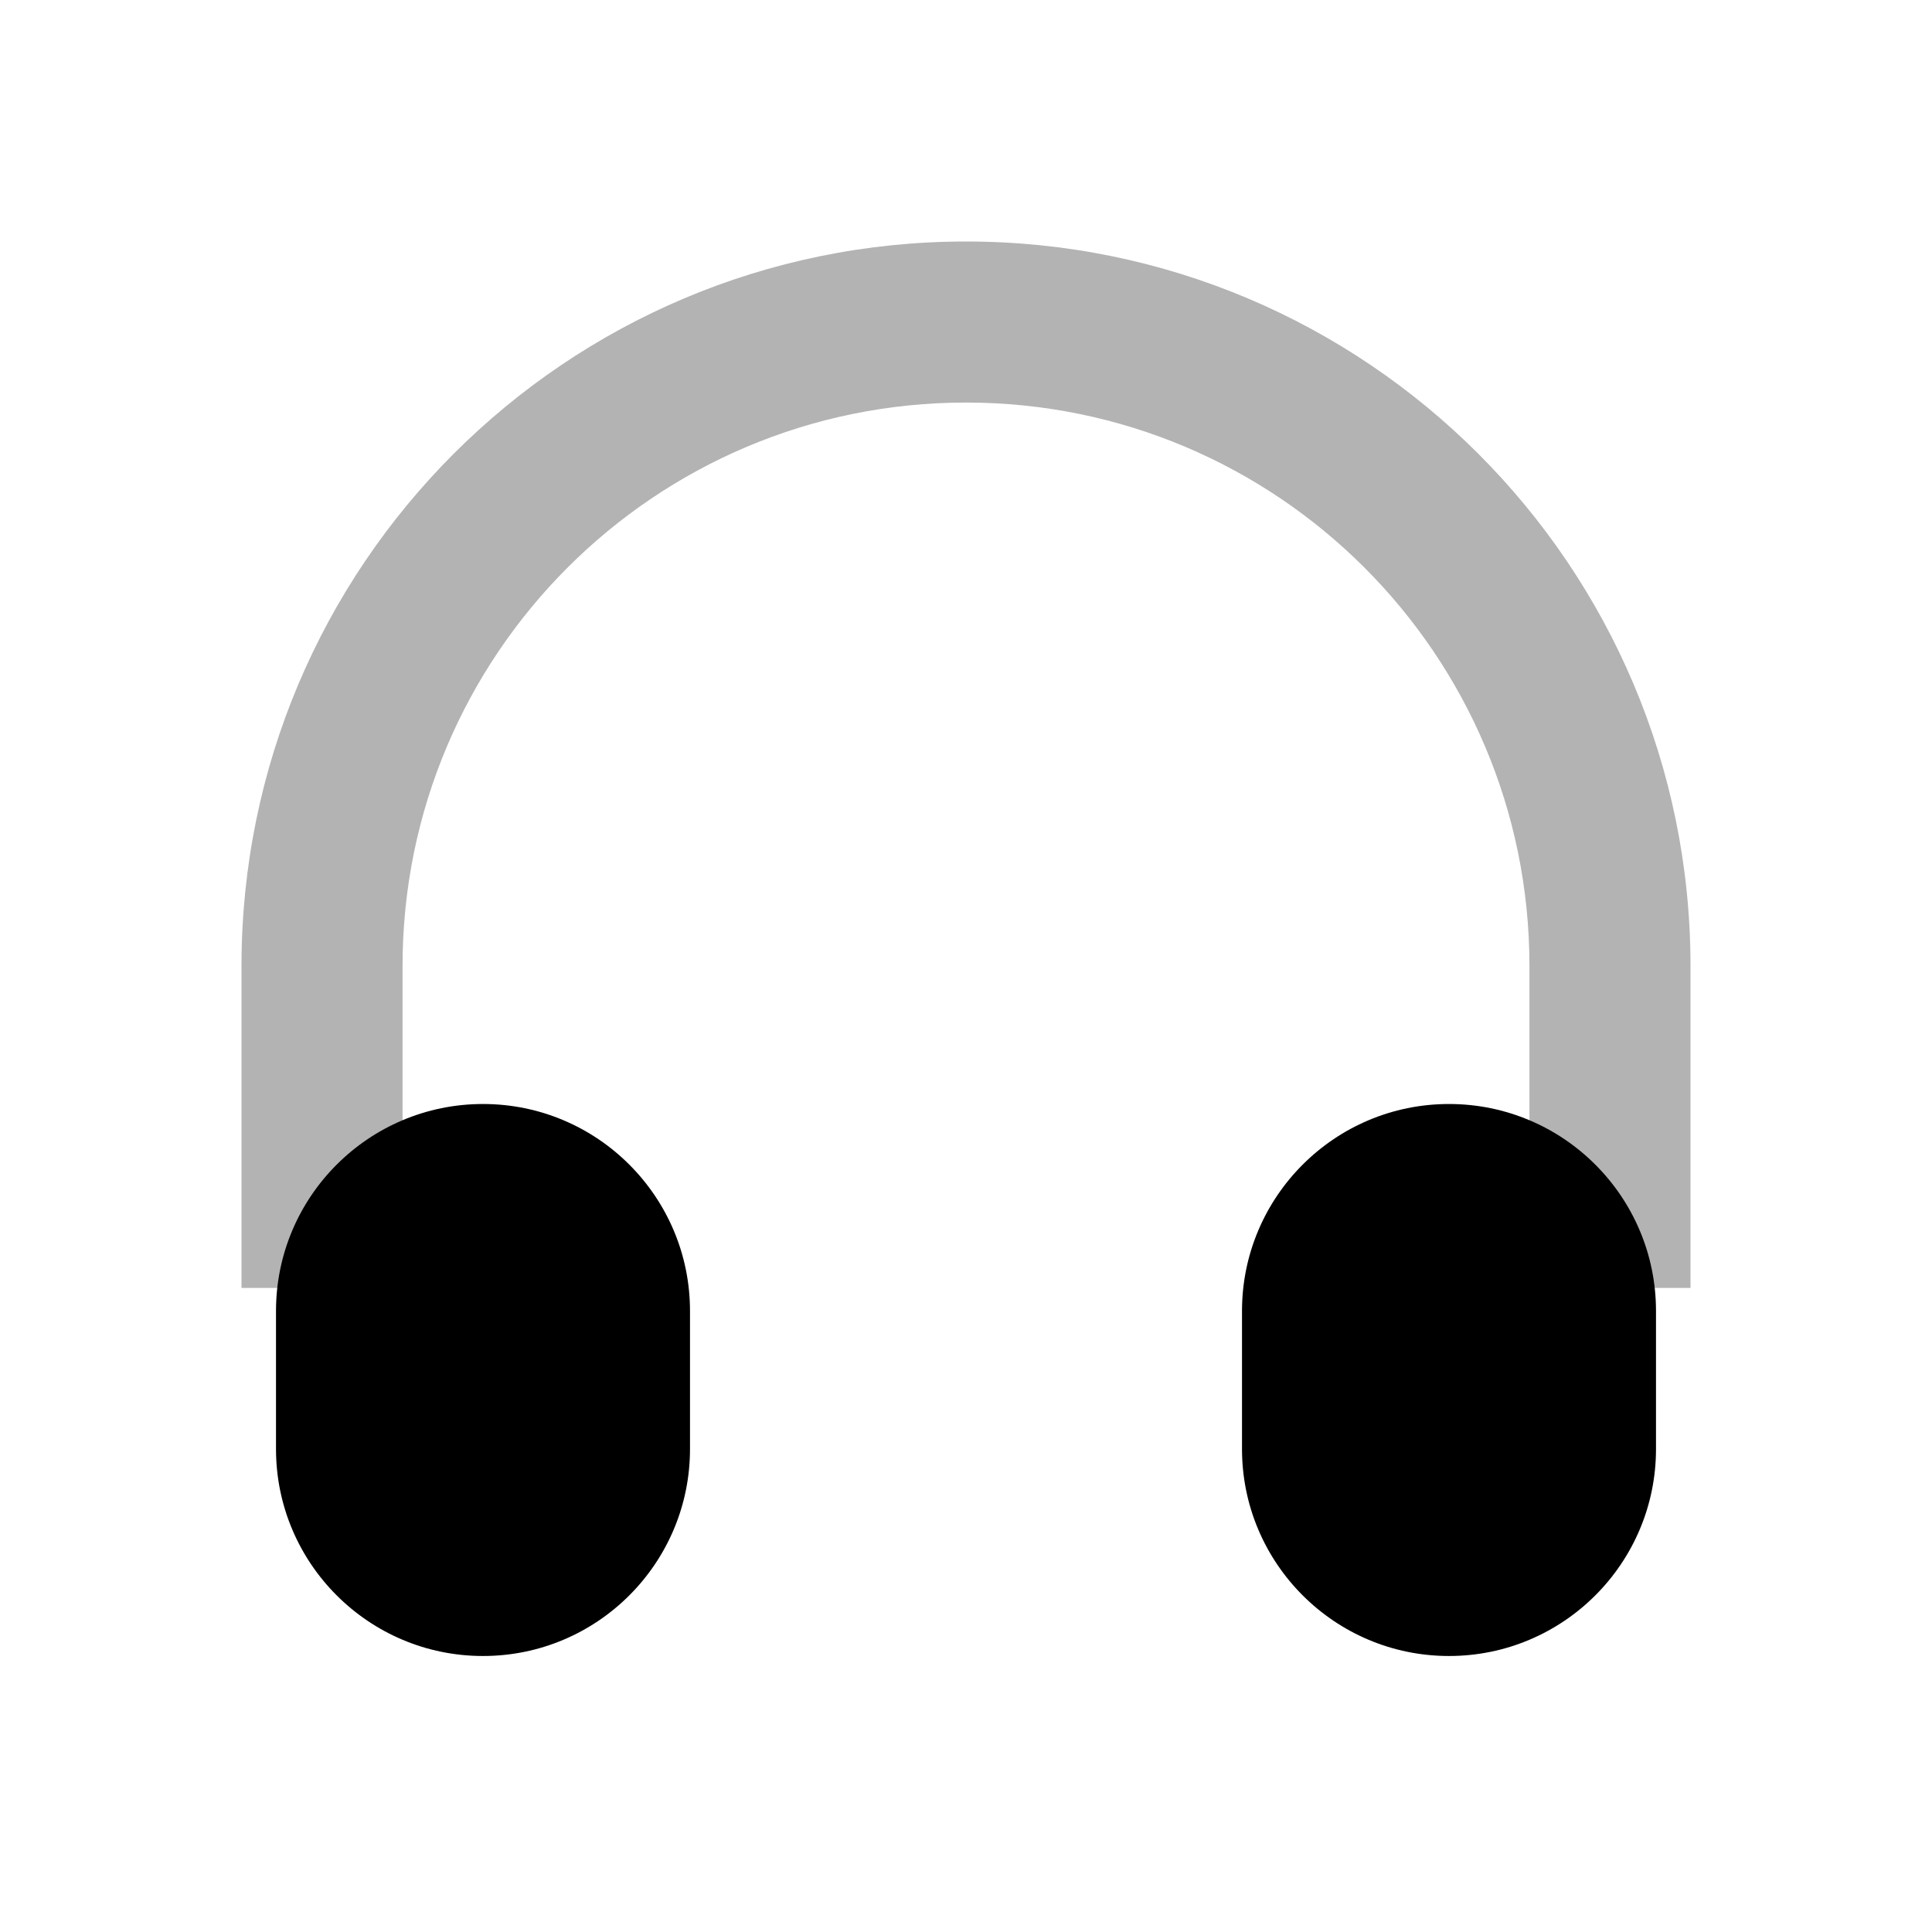
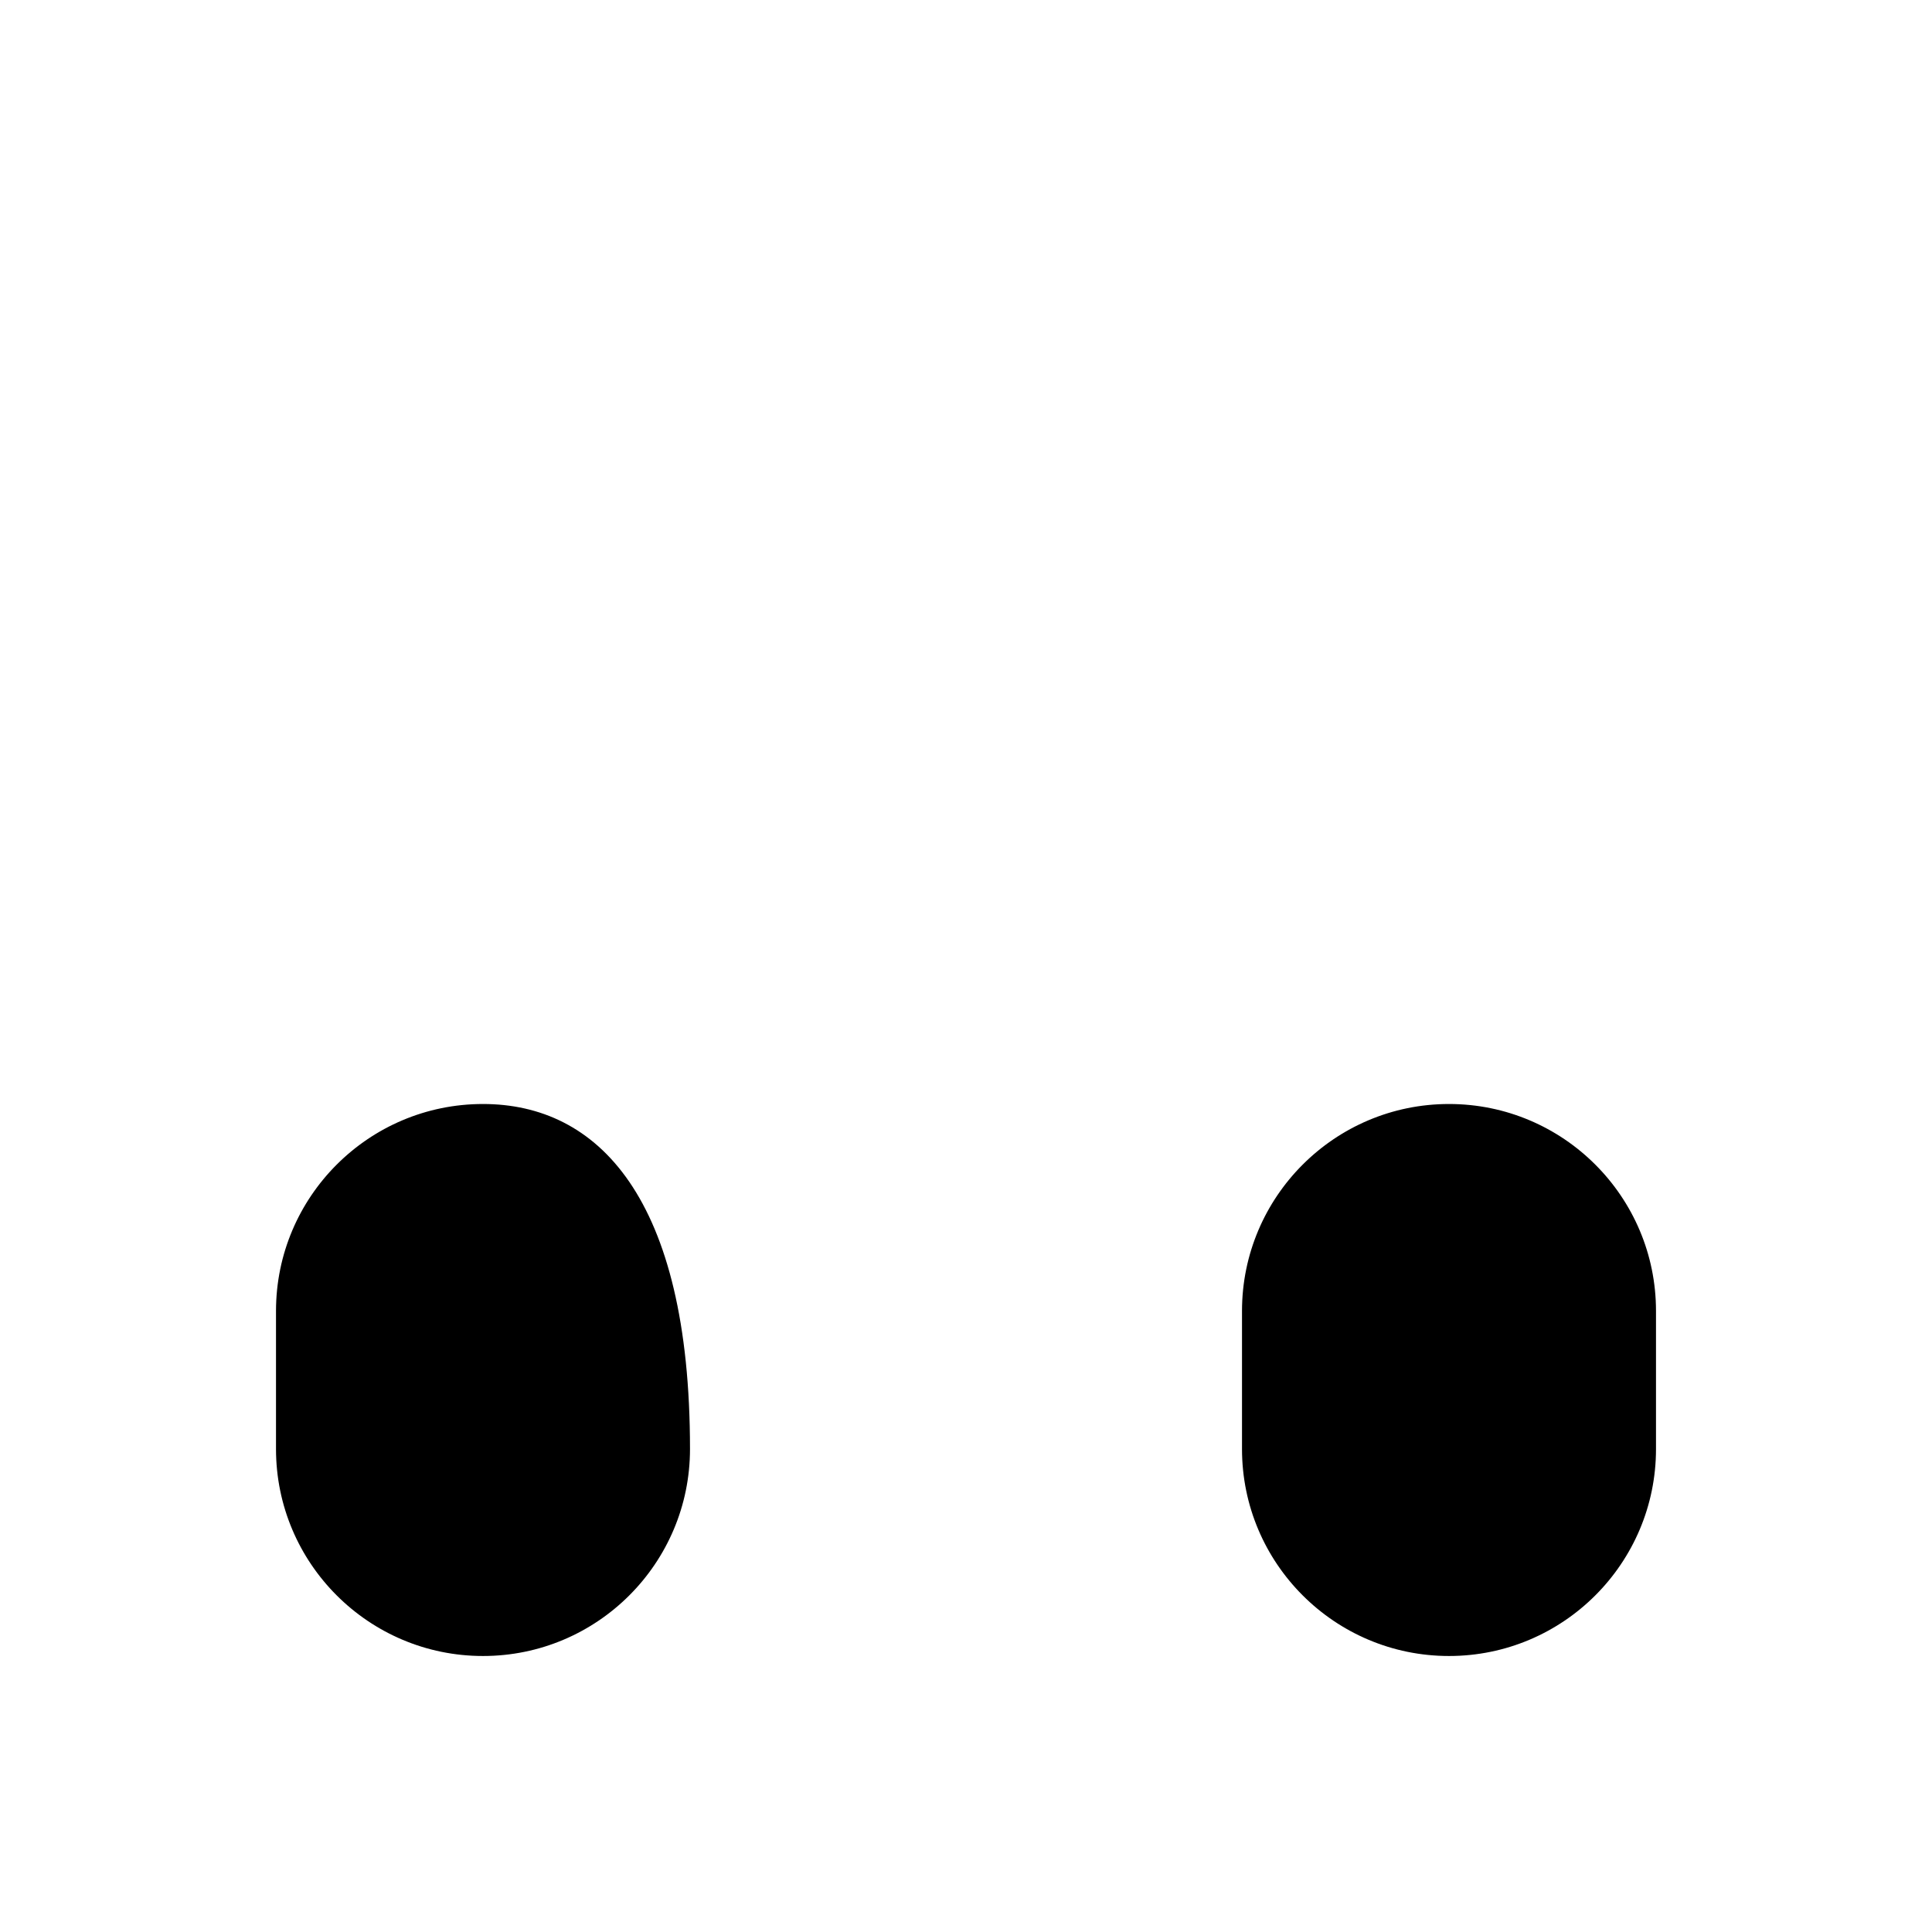
<svg xmlns="http://www.w3.org/2000/svg" width="14" height="14" viewBox="0 0 14 14" fill="none">
-   <path opacity="0.3" fill-rule="evenodd" clip-rule="evenodd" d="M11.083 9.333L12.25 9.333V7C12.25 4.101 9.899 1.75 7 1.75C4.101 1.75 1.75 4.101 1.75 7V9.333L2.917 9.333V7C2.917 4.745 4.745 2.917 7 2.917C9.255 2.917 11.083 4.745 11.083 7V9.333Z" fill="black" />
-   <path fill-rule="evenodd" clip-rule="evenodd" d="M3.5 8C2.672 8 2 8.672 2 9.5V10.5C2 11.328 2.672 12 3.5 12C4.328 12 5 11.328 5 10.5V9.5C5 8.672 4.328 8 3.5 8ZM10.5 8C9.672 8 9 8.672 9 9.5V10.5C9 11.328 9.672 12 10.5 12C11.328 12 12 11.328 12 10.5V9.5C12 8.672 11.328 8 10.5 8Z" fill="black" />
+   <path fill-rule="evenodd" clip-rule="evenodd" d="M3.5 8C2.672 8 2 8.672 2 9.5V10.5C2 11.328 2.672 12 3.5 12C4.328 12 5 11.328 5 10.5C5 8.672 4.328 8 3.5 8ZM10.5 8C9.672 8 9 8.672 9 9.5V10.5C9 11.328 9.672 12 10.5 12C11.328 12 12 11.328 12 10.5V9.5C12 8.672 11.328 8 10.5 8Z" fill="black" />
</svg>